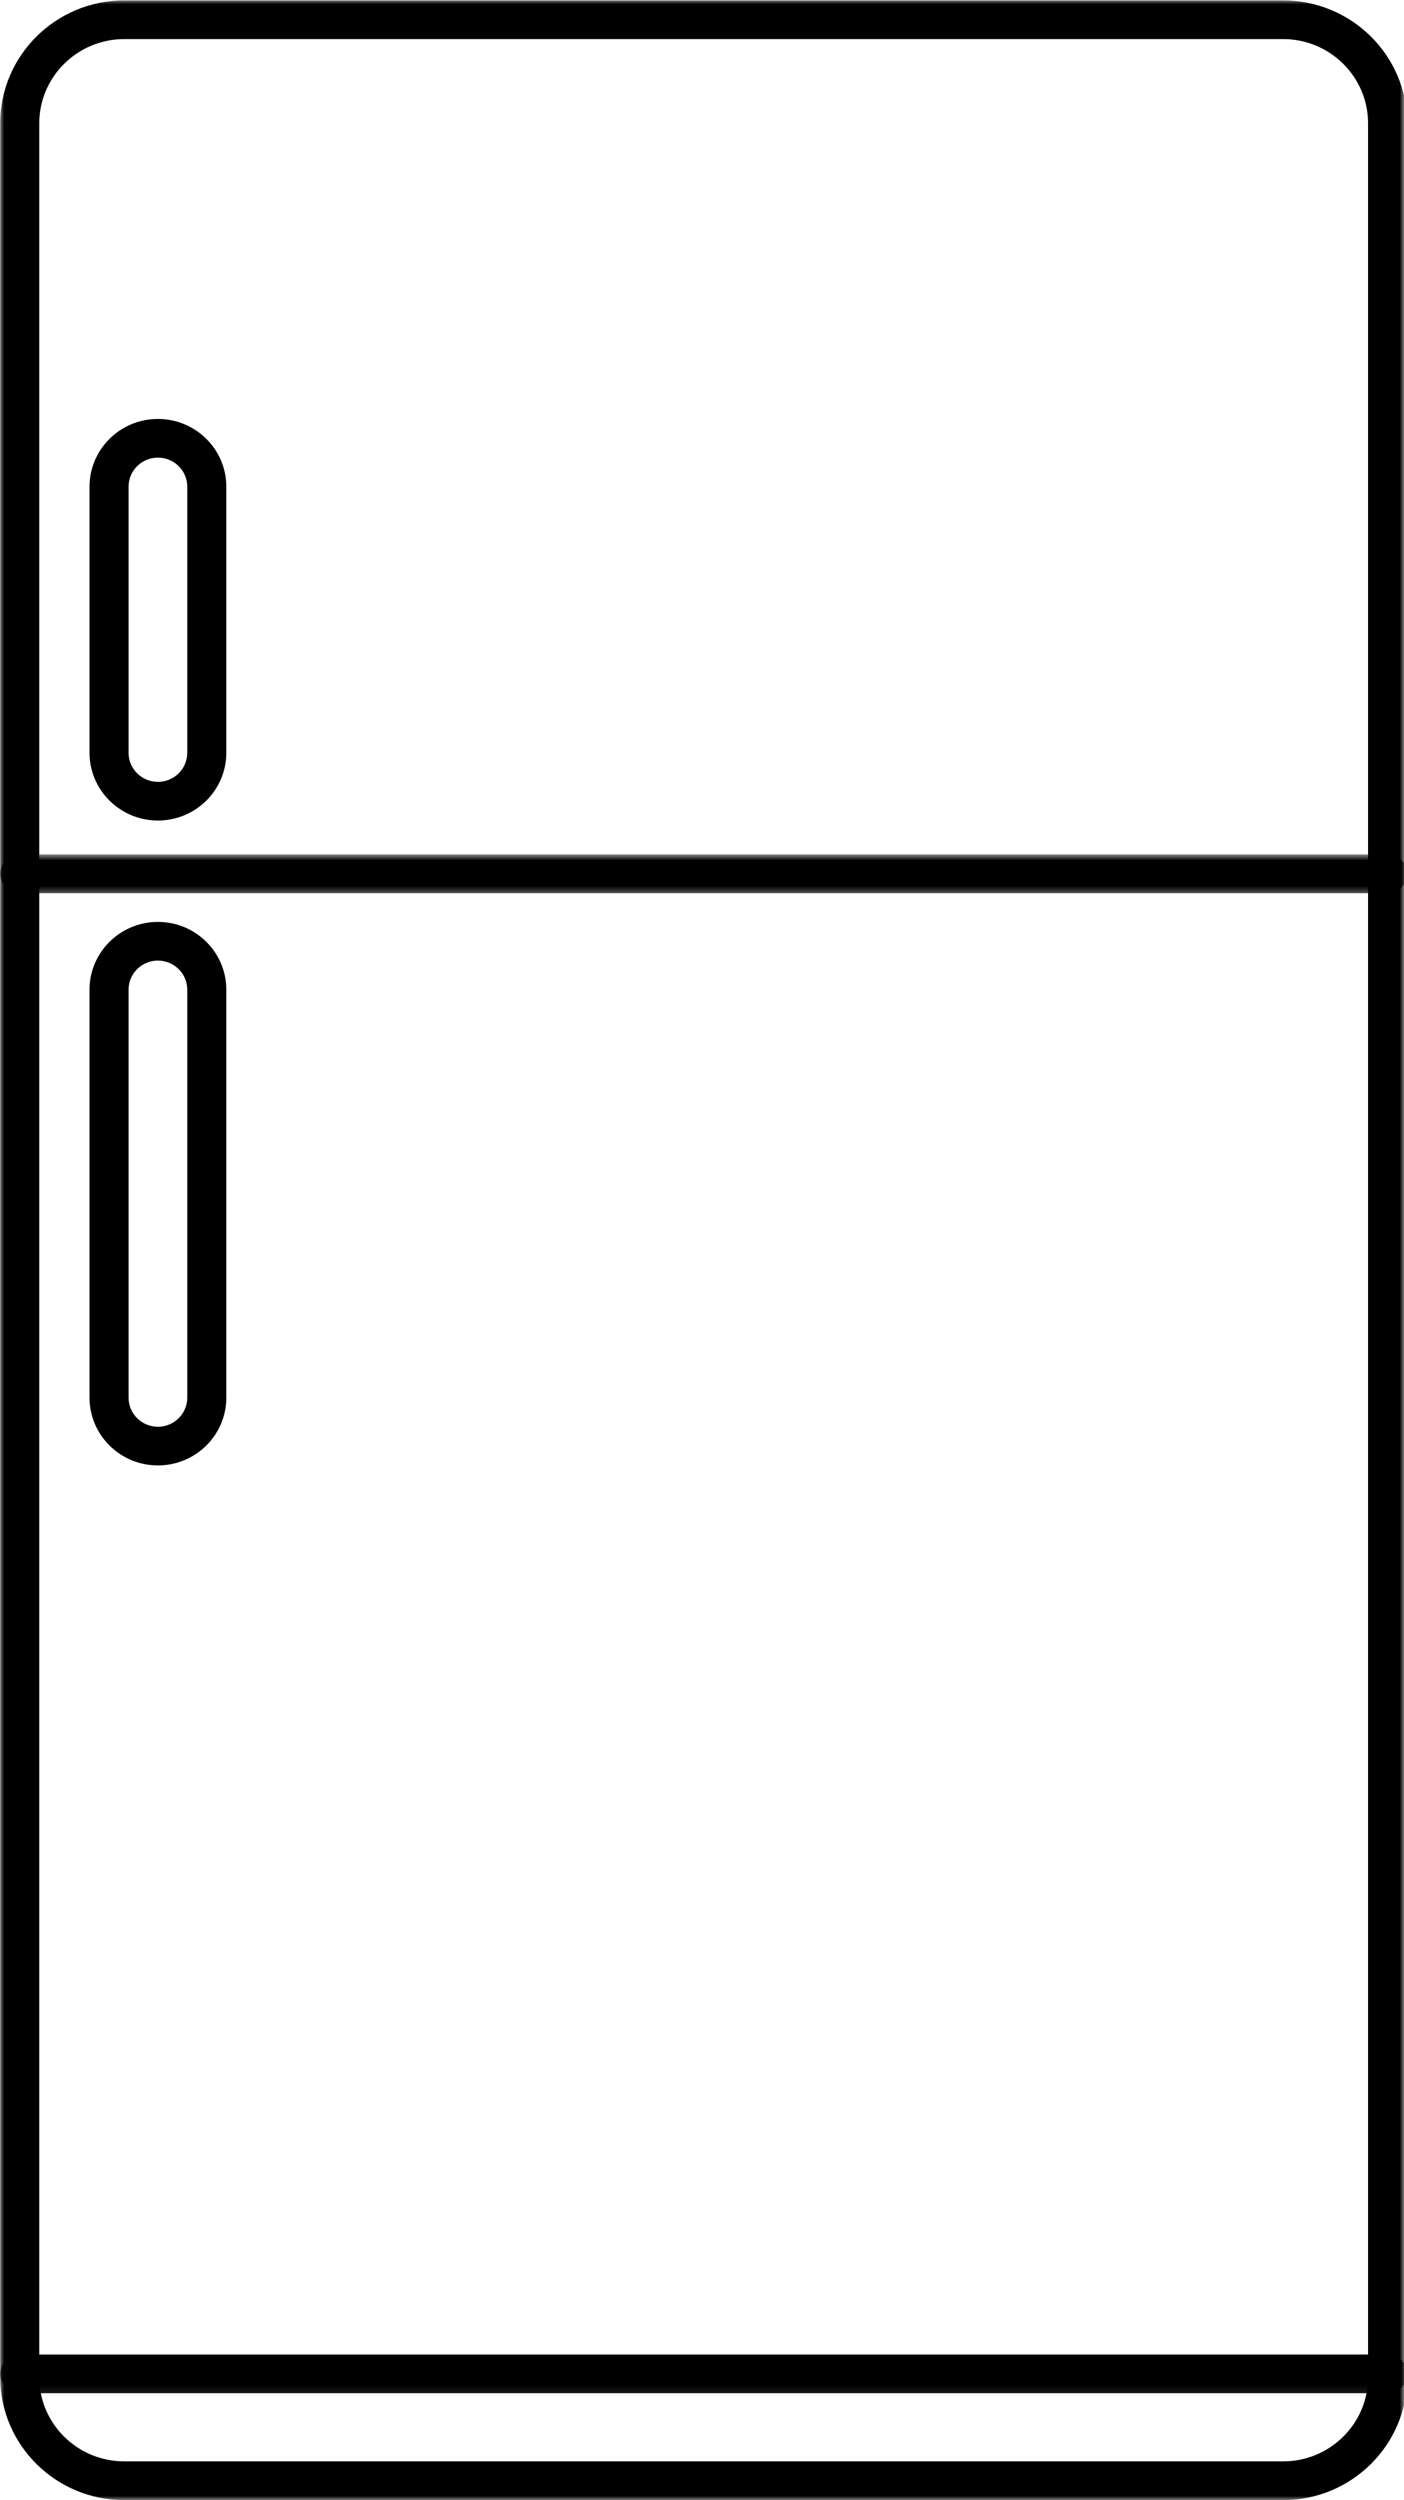
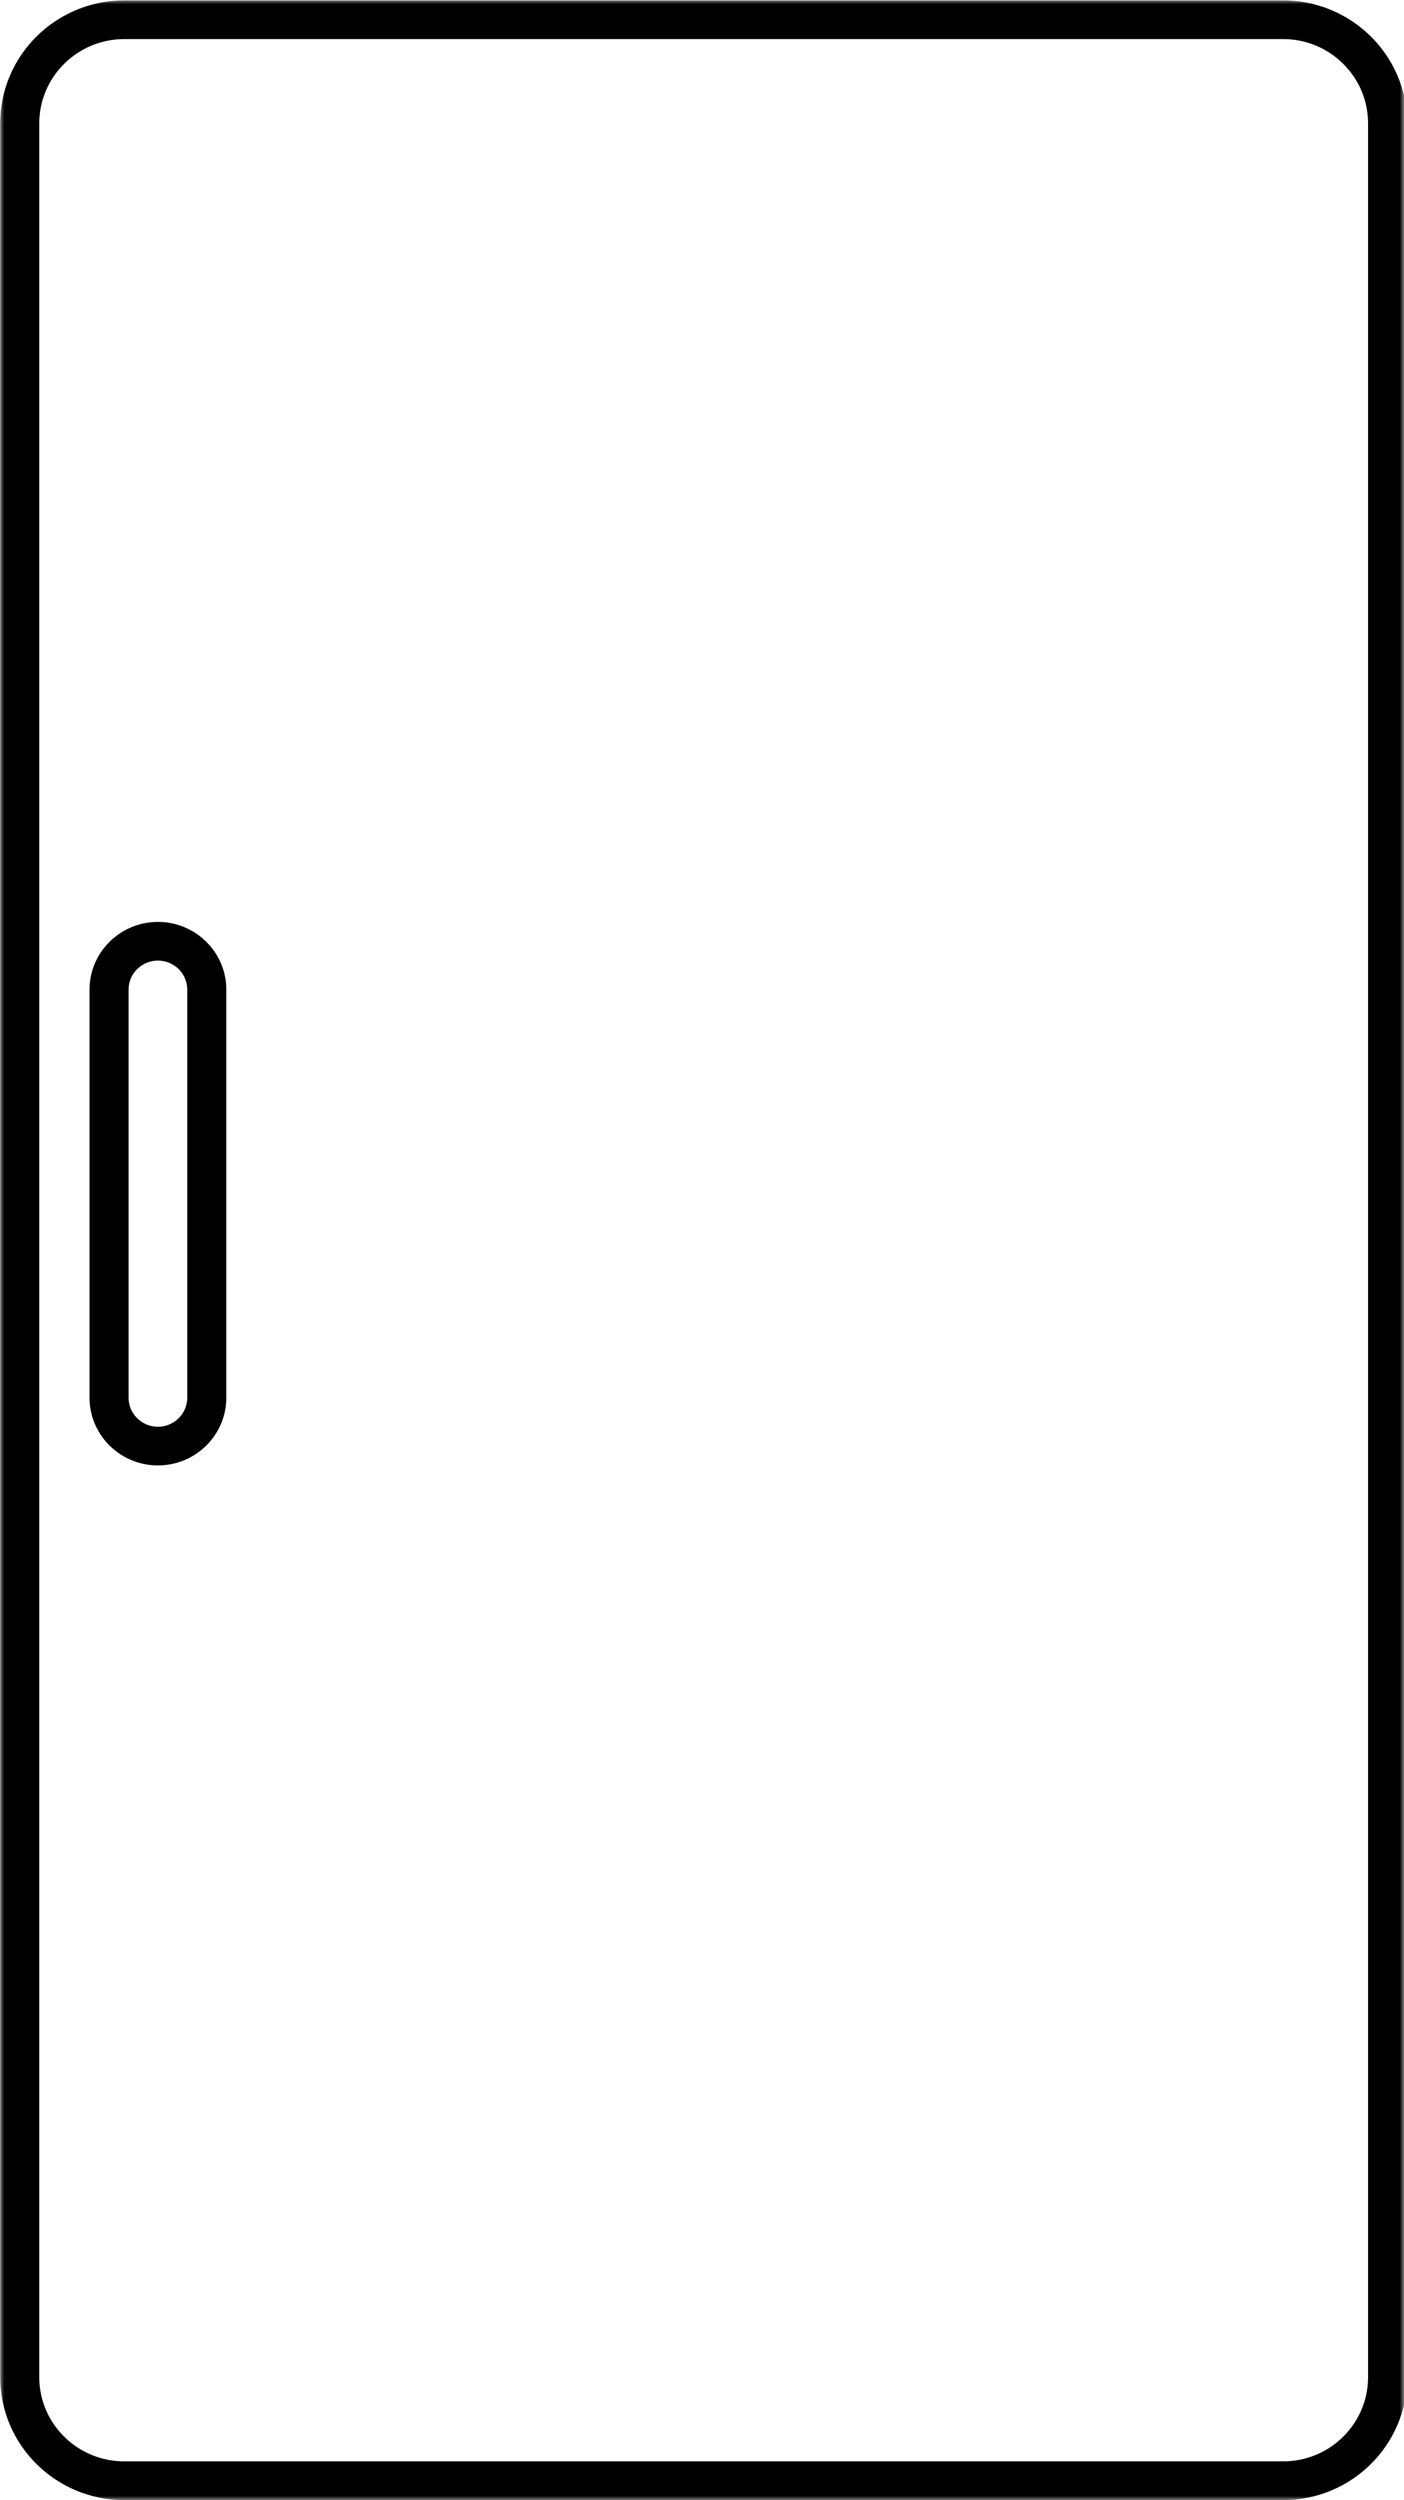
<svg xmlns="http://www.w3.org/2000/svg" width="164" height="292" viewBox="0 0 164 292" fill="none">
  <mask id="mask0_4318_269" style="mask-type:luminance" maskUnits="userSpaceOnUse" x="0" y="0" width="164" height="292">
    <path d="M0 0H164V292H0V0Z" fill="white" />
  </mask>
  <g mask="url(#mask0_4318_269)">
    <path d="M14.508 4.565C9.044 4.565 4.588 8.978 4.588 14.399V277.649C4.588 283.07 9.044 287.473 14.508 287.473H149.883C155.356 287.473 159.802 283.07 159.802 277.649V14.399C159.802 8.978 155.356 4.565 149.883 4.565H14.508ZM149.883 292H14.508C6.519 292 0.027 285.562 0.027 277.649V14.399C0.027 6.486 6.519 0.048 14.508 0.048H149.883C157.872 0.048 164.373 6.486 164.373 14.399V277.649C164.373 285.562 157.872 292 149.883 292Z" fill="black" />
  </g>
  <mask id="mask1_4318_269" style="mask-type:luminance" maskUnits="userSpaceOnUse" x="0" y="99" width="164" height="6">
-     <path d="M0 99.742H164V104.611H0V99.742Z" fill="white" />
-   </mask>
+     </mask>
  <g mask="url(#mask1_4318_269)">
-     <path d="M162.088 104.317H2.303C1.045 104.317 0.027 103.299 0.027 102.053C0.027 100.808 1.045 99.79 2.303 99.79H162.088C163.346 99.79 164.373 100.808 164.373 102.053C164.373 103.299 163.346 104.317 162.088 104.317Z" fill="black" />
-   </g>
-   <path d="M18.446 53.447C16.555 53.447 15.018 54.969 15.018 56.842V87.921C15.018 89.795 16.555 91.317 18.446 91.317C20.338 91.317 21.874 89.795 21.874 87.921V56.842C21.874 54.969 20.338 53.447 18.446 53.447ZM18.446 95.834C14.039 95.834 10.457 92.287 10.457 87.921V56.842C10.457 52.477 14.039 48.93 18.446 48.93C22.854 48.93 26.436 52.477 26.436 56.842V87.921C26.436 92.287 22.854 95.834 18.446 95.834Z" fill="black" />
+     </g>
  <path d="M18.446 112.191C16.555 112.191 15.018 113.713 15.018 115.586V163.242C15.018 165.115 16.555 166.637 18.446 166.637C20.338 166.637 21.874 165.115 21.874 163.242V115.586C21.874 113.713 20.338 112.191 18.446 112.191ZM18.446 171.154C14.039 171.154 10.457 167.607 10.457 163.242V115.586C10.457 111.221 14.039 107.674 18.446 107.674C22.854 107.674 26.436 111.221 26.436 115.586V163.242C26.436 167.607 22.854 171.154 18.446 171.154Z" fill="black" />
  <mask id="mask2_4318_269" style="mask-type:luminance" maskUnits="userSpaceOnUse" x="0" y="272" width="164" height="8">
-     <path d="M0 272.598H164V279.901H0V272.598Z" fill="white" />
-   </mask>
+     </mask>
  <g mask="url(#mask2_4318_269)">
-     <path d="M162.088 279.511H2.303C1.045 279.511 0.027 278.503 0.027 277.248C0.027 276.002 1.045 274.994 2.303 274.994H162.088C163.346 274.994 164.373 276.002 164.373 277.248C164.373 278.503 163.346 279.511 162.088 279.511Z" fill="black" />
-   </g>
+     </g>
</svg>